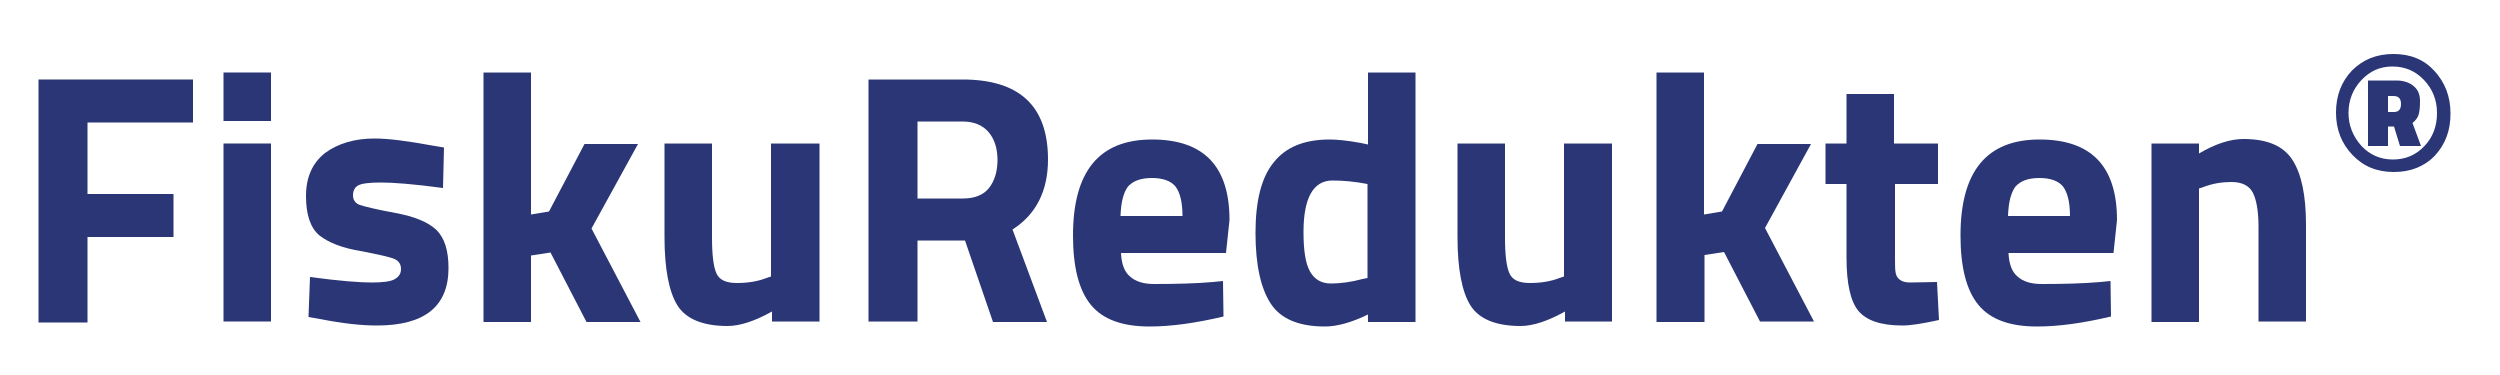
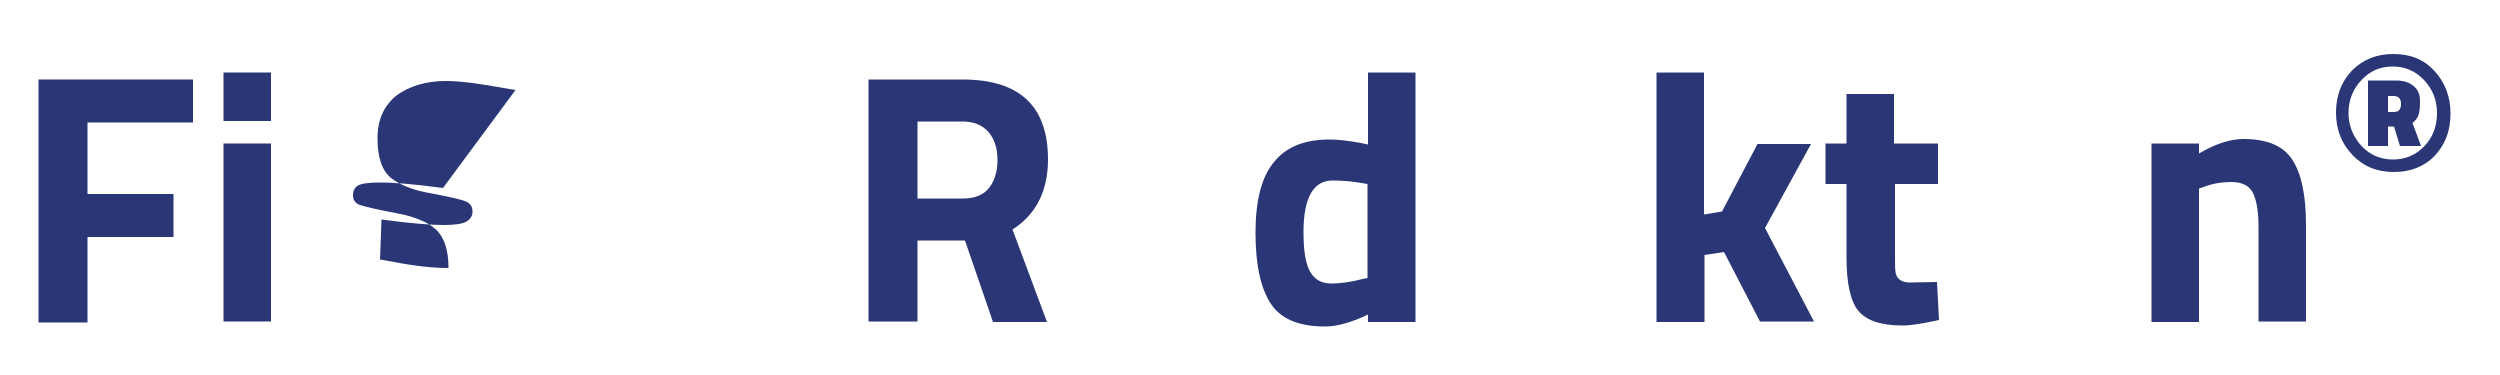
<svg xmlns="http://www.w3.org/2000/svg" version="1.1" id="Ebene_1" x="0px" y="0px" viewBox="0 0 500 75" style="enable-background:new 0 0 500 75;" xml:space="preserve">
  <style type="text/css">
	.st0{fill:#2A3676;}
</style>
  <g>
    <path class="st0" d="M7.7,64.4V15.9h30.9v8.6H17.5v14.3h17.2v8.6H17.5v17.1H7.7z" />
    <path class="st0" d="M44.7,24.2v-9.7h9.5v9.7H44.7z M44.7,64.4V28.7h9.5v35.6H44.7z" />
-     <path class="st0" d="M88.6,37.6c-5.9-0.8-10-1.1-12.4-1.1s-3.9,0.2-4.6,0.6c-0.7,0.4-1,1.1-1,2s0.5,1.6,1.4,1.9s3.3,0.9,7.1,1.6   c3.8,0.7,6.5,1.8,8.2,3.4c1.6,1.6,2.4,4.1,2.4,7.6c0,7.7-4.8,11.5-14.3,11.5c-3.1,0-6.9-0.4-11.4-1.3l-2.3-0.4l0.3-8   c5.9,0.8,10,1.1,12.3,1.1c2.3,0,3.9-0.2,4.7-0.7c0.8-0.5,1.2-1.1,1.2-2s-0.4-1.6-1.3-2c-0.9-0.4-3.2-0.9-6.8-1.6   c-3.7-0.6-6.4-1.7-8.2-3.1c-1.8-1.5-2.7-4.1-2.7-7.9s1.3-6.6,3.8-8.6c2.6-1.9,5.9-2.9,9.9-2.9c2.8,0,6.6,0.5,11.5,1.4l2.4,0.4   L88.6,37.6z" />
-     <path class="st0" d="M106.2,64.4h-9.5V14.5h9.5v28.4l3.6-0.6l7.1-13.5h10.7l-9.3,16.9l9.8,18.7h-10.8l-7.2-13.9l-3.9,0.6V64.4z" />
-     <path class="st0" d="M154.4,28.7h9.5v35.6h-9.5v-2c-3.4,1.9-6.4,2.9-8.9,2.9c-4.9,0-8.3-1.4-10-4.1c-1.7-2.7-2.6-7.3-2.6-13.7V28.7   h9.5v18.8c0,3.5,0.3,5.9,0.9,7.2c0.6,1.3,1.9,1.9,4.1,1.9c2.1,0,4.1-0.3,5.9-1l0.9-0.3V28.7z" />
+     <path class="st0" d="M88.6,37.6c-5.9-0.8-10-1.1-12.4-1.1s-3.9,0.2-4.6,0.6c-0.7,0.4-1,1.1-1,2s0.5,1.6,1.4,1.9s3.3,0.9,7.1,1.6   c3.8,0.7,6.5,1.8,8.2,3.4c1.6,1.6,2.4,4.1,2.4,7.6c-3.1,0-6.9-0.4-11.4-1.3l-2.3-0.4l0.3-8   c5.9,0.8,10,1.1,12.3,1.1c2.3,0,3.9-0.2,4.7-0.7c0.8-0.5,1.2-1.1,1.2-2s-0.4-1.6-1.3-2c-0.9-0.4-3.2-0.9-6.8-1.6   c-3.7-0.6-6.4-1.7-8.2-3.1c-1.8-1.5-2.7-4.1-2.7-7.9s1.3-6.6,3.8-8.6c2.6-1.9,5.9-2.9,9.9-2.9c2.8,0,6.6,0.5,11.5,1.4l2.4,0.4   L88.6,37.6z" />
    <path class="st0" d="M183.5,48.1v16.2h-9.8V15.9h18.8c11.4,0,17.1,5.3,17.1,16c0,6.3-2.4,11-7.1,14l6.9,18.5h-10.8L193,48.1H183.5z    M197.8,37.6c1.1-1.4,1.7-3.3,1.7-5.6c0-2.3-0.6-4.2-1.8-5.6c-1.2-1.4-3-2.1-5.2-2.1h-9v15.4h9.1C194.9,39.7,196.7,39,197.8,37.6z" />
-     <path class="st0" d="M226,55.3c1.1,1,2.7,1.5,4.8,1.5c4.4,0,8.4-0.1,11.8-0.4l2-0.2l0.1,7.1c-5.5,1.3-10.4,2-14.8,2   c-5.4,0-9.3-1.4-11.7-4.3c-2.4-2.9-3.6-7.5-3.6-13.9c0-12.8,5.2-19.2,15.8-19.2c10.4,0,15.5,5.4,15.5,16.1l-0.7,6.6h-21   C224.3,52.8,224.9,54.4,226,55.3z M236.5,43.3c0-2.9-0.5-4.8-1.4-6c-0.9-1.1-2.5-1.7-4.7-1.7c-2.3,0-3.8,0.6-4.8,1.7   c-0.9,1.2-1.4,3.1-1.5,5.9H236.5z" />
    <path class="st0" d="M283.1,14.5v49.9h-9.5v-1.5c-3.3,1.6-6.2,2.4-8.6,2.4c-5.2,0-8.8-1.5-10.8-4.5c-2-3-3.1-7.7-3.1-14.2   s1.2-11.2,3.7-14.2c2.4-3,6.1-4.5,11.1-4.5c1.5,0,3.6,0.2,6.3,0.7l1.4,0.3V14.5H283.1z M272.5,55.8l1-0.2V36.8   c-2.6-0.5-4.9-0.7-7-0.7c-3.8,0-5.8,3.4-5.8,10.3c0,3.7,0.4,6.3,1.3,7.9c0.9,1.6,2.3,2.4,4.2,2.4S270.3,56.4,272.5,55.8z" />
-     <path class="st0" d="M312.9,28.7h9.5v35.6H313v-2c-3.4,1.9-6.4,2.9-8.9,2.9c-4.9,0-8.3-1.4-10-4.1c-1.7-2.7-2.6-7.3-2.6-13.7V28.7   h9.5v18.8c0,3.5,0.3,5.9,0.9,7.2c0.6,1.3,1.9,1.9,4.1,1.9c2.1,0,4.1-0.3,5.9-1l0.9-0.3V28.7z" />
    <path class="st0" d="M340.8,64.4h-9.5V14.5h9.5v28.4l3.6-0.6l7.1-13.5h10.7L353,45.6l9.8,18.7H352l-7.2-13.9l-3.9,0.6V64.4z" />
    <path class="st0" d="M387.7,36.8H379v14.6c0,1.4,0,2.4,0.1,3c0.1,0.6,0.3,1.1,0.8,1.5c0.5,0.4,1.2,0.6,2.1,0.6l5.4-0.1l0.4,7.6   c-3.2,0.7-5.6,1.1-7.3,1.1c-4.3,0-7.2-1-8.8-2.9c-1.6-1.9-2.4-5.5-2.4-10.7V36.8h-4.2v-8.1h4.2v-9.9h9.5v9.9h8.8V36.8z" />
-     <path class="st0" d="M403.5,55.3c1.1,1,2.7,1.5,4.8,1.5c4.4,0,8.4-0.1,11.8-0.4l2-0.2l0.1,7.1c-5.5,1.3-10.4,2-14.8,2   c-5.4,0-9.3-1.4-11.7-4.3s-3.6-7.5-3.6-13.9c0-12.8,5.2-19.2,15.8-19.2c10.4,0,15.5,5.4,15.5,16.1l-0.7,6.6h-21   C401.8,52.8,402.4,54.4,403.5,55.3z M414,43.3c0-2.9-0.5-4.8-1.4-6c-0.9-1.1-2.5-1.7-4.7-1.7c-2.3,0-3.8,0.6-4.8,1.7   c-0.9,1.2-1.4,3.1-1.5,5.9H414z" />
    <path class="st0" d="M439.8,64.4h-9.5V28.7h9.5v2c3.2-1.9,6.2-2.9,8.9-2.9c4.8,0,8,1.4,9.8,4.2c1.8,2.8,2.7,7.1,2.7,13v19.3h-9.5   v-19c0-3-0.4-5.3-1.1-6.7c-0.7-1.4-2.1-2.2-4.3-2.2c-1.9,0-3.8,0.3-5.6,1l-0.9,0.3V64.4z" />
  </g>
  <g>
    <path class="st0" d="M478.8,34.4c-3.4,0-6.1-1.1-8.3-3.4c-2.2-2.3-3.3-5.1-3.3-8.5c0-3.4,1.1-6.2,3.2-8.4c2.2-2.2,4.9-3.3,8.3-3.3   s6.1,1.1,8.2,3.4c2.1,2.3,3.2,5.1,3.2,8.5c0,3.4-1,6.1-3.1,8.4C484.9,33.3,482.1,34.4,478.8,34.4z M472.3,16   c-1.7,1.8-2.6,4-2.6,6.6c0,2.5,0.9,4.7,2.6,6.6c1.7,1.8,3.8,2.7,6.3,2.7c2.5,0,4.6-0.9,6.3-2.7c1.7-1.8,2.5-4,2.5-6.6   s-0.9-4.8-2.6-6.6s-3.8-2.7-6.3-2.7S474,14.2,472.3,16z M477.6,25.3v3.9h-4V16.1h5.7c1.4,0,2.6,0.4,3.4,1.1c0.9,0.7,1.3,1.7,1.3,3   s-0.1,2.2-0.3,2.8c-0.2,0.6-0.6,1.1-1.2,1.6l1.7,4.6H480l-1.2-3.9H477.6z M477.6,19.1v3.3h1.2c0.9,0,1.4-0.5,1.4-1.6   c0-1.1-0.5-1.6-1.5-1.6H477.6z" />
  </g>
</svg>